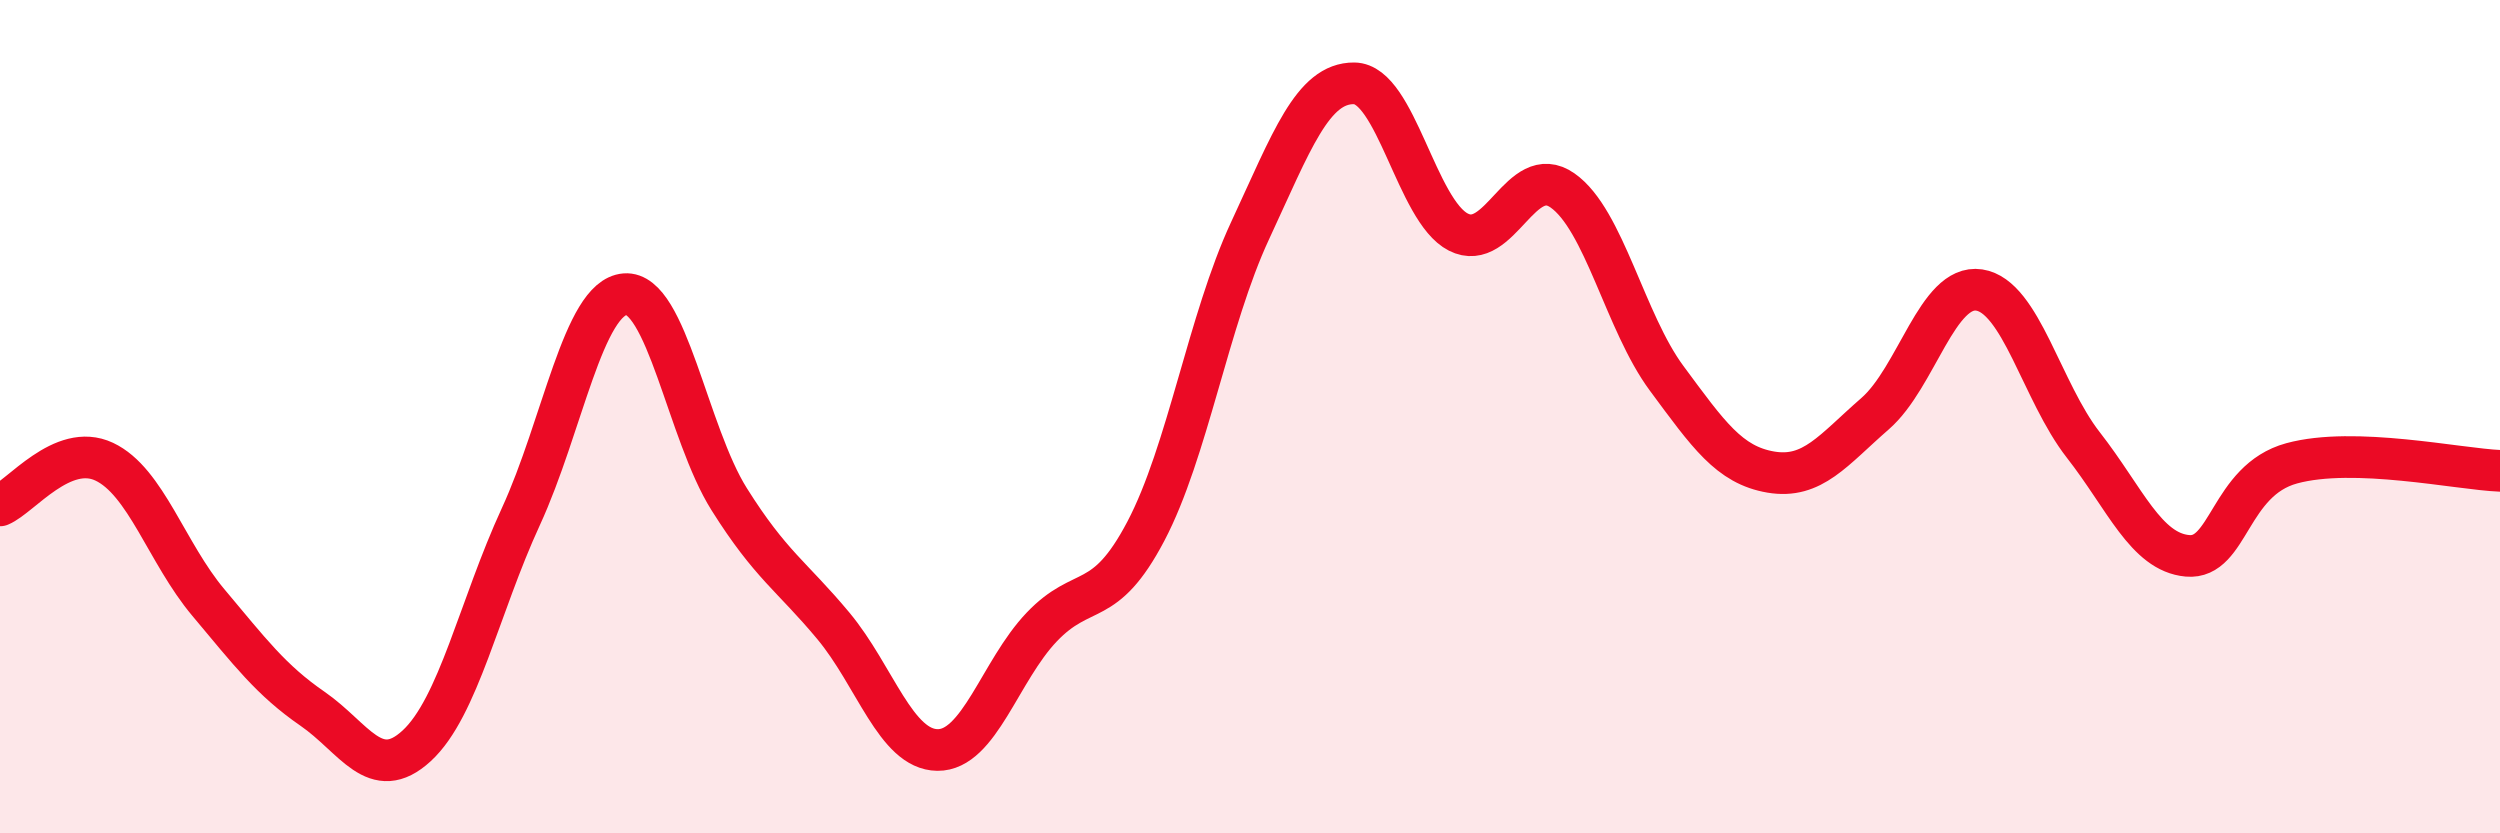
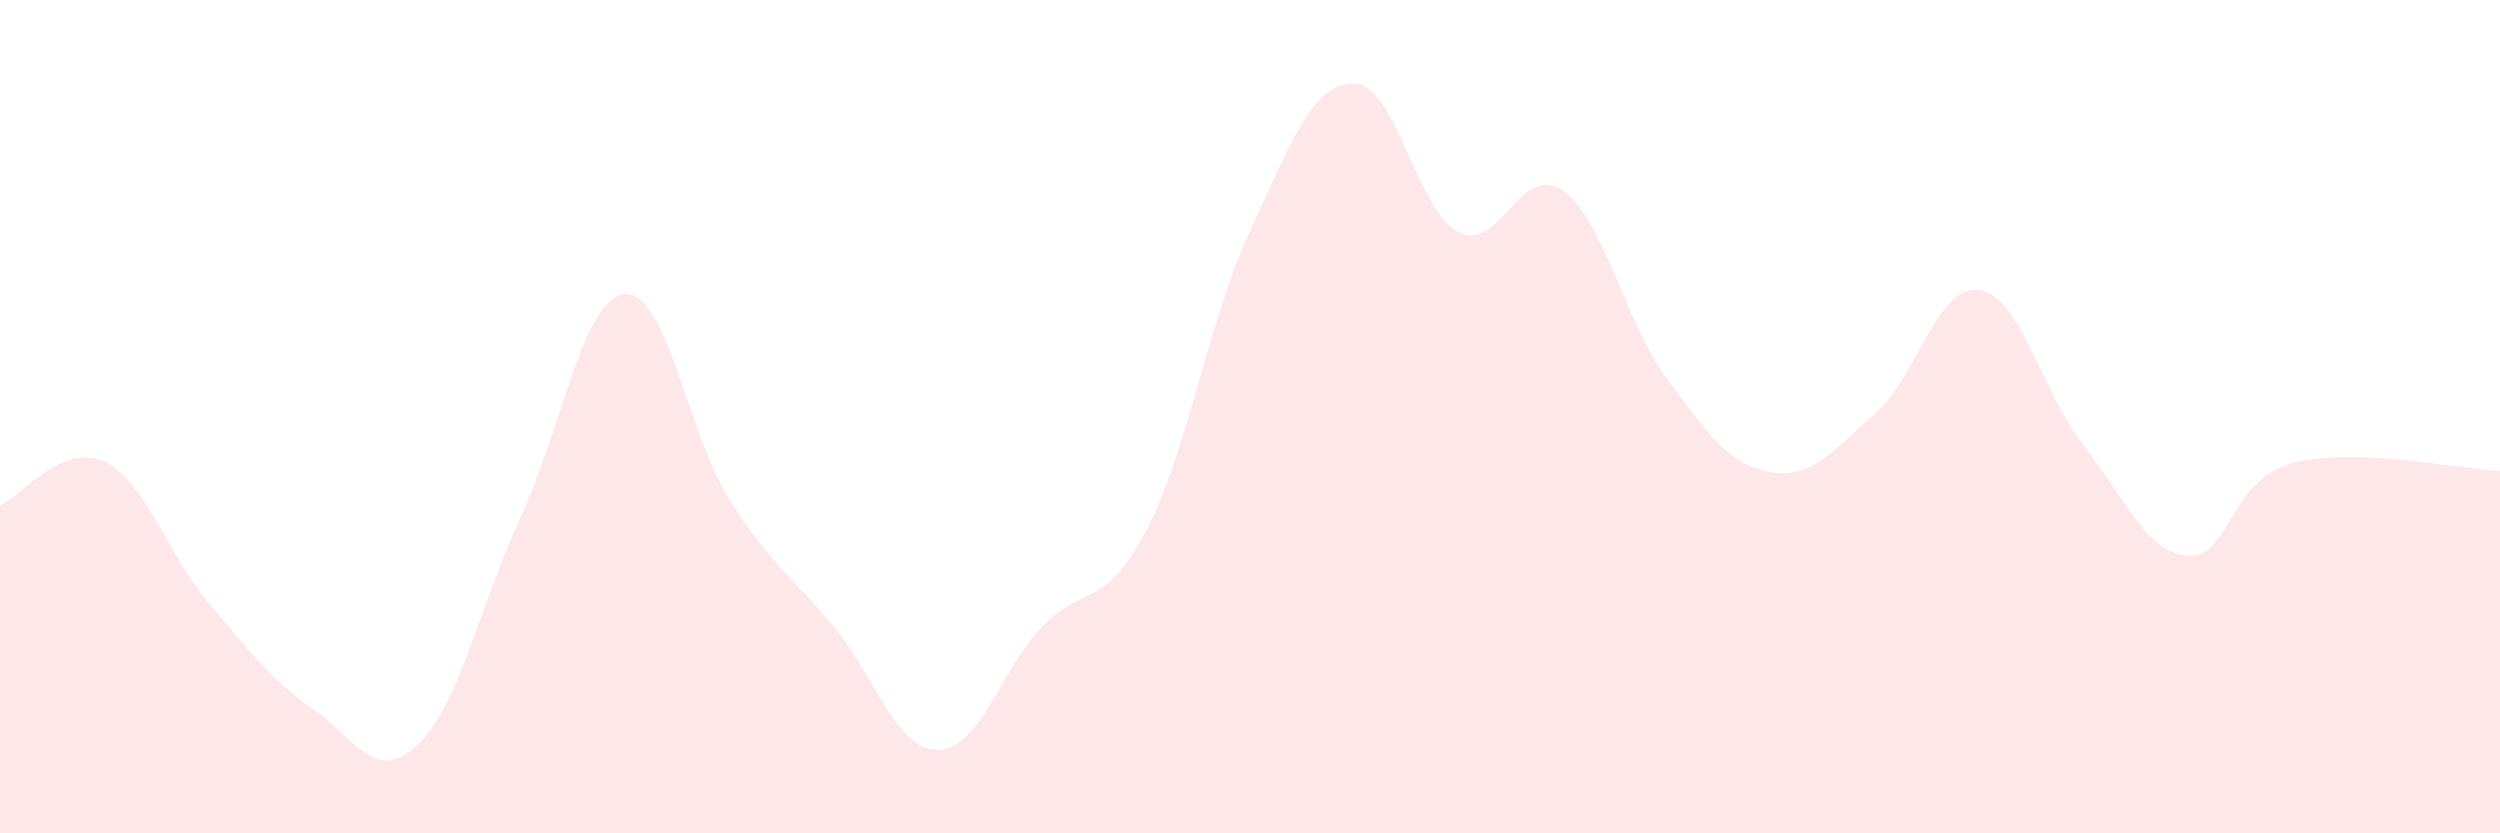
<svg xmlns="http://www.w3.org/2000/svg" width="60" height="20" viewBox="0 0 60 20">
  <path d="M 0,12.13 C 0.5,11.92 1.5,10.61 2.5,11.08 C 3.5,11.55 4,13.27 5,14.46 C 6,15.65 6.5,16.32 7.5,17.01 C 8.5,17.7 9,18.82 10,17.9 C 11,16.98 11.5,14.57 12.5,12.4 C 13.5,10.23 14,7.14 15,7.06 C 16,6.98 16.5,10.39 17.5,11.98 C 18.5,13.57 19,13.82 20,15.02 C 21,16.22 21.5,17.99 22.5,18 C 23.5,18.01 24,16.1 25,15.05 C 26,14 26.5,14.65 27.5,12.75 C 28.5,10.85 29,7.69 30,5.54 C 31,3.39 31.5,1.99 32.5,2 C 33.5,2.01 34,5.06 35,5.57 C 36,6.08 36.5,3.87 37.5,4.57 C 38.5,5.27 39,7.73 40,9.08 C 41,10.43 41.5,11.16 42.5,11.33 C 43.5,11.5 44,10.8 45,9.93 C 46,9.06 46.5,6.81 47.5,6.96 C 48.5,7.11 49,9.4 50,10.68 C 51,11.96 51.5,13.25 52.5,13.34 C 53.5,13.43 53.5,11.53 55,11.12 C 56.5,10.71 59,11.26 60,11.3L60 20L0 20Z" fill="#EB0A25" opacity="0.1" stroke-linecap="round" stroke-linejoin="round" />
-   <path d="M 0,12.13 C 0.5,11.92 1.5,10.61 2.5,11.08 C 3.5,11.55 4,13.27 5,14.46 C 6,15.65 6.5,16.32 7.5,17.01 C 8.5,17.7 9,18.82 10,17.9 C 11,16.98 11.5,14.57 12.5,12.4 C 13.5,10.23 14,7.14 15,7.06 C 16,6.98 16.5,10.39 17.5,11.98 C 18.5,13.57 19,13.82 20,15.02 C 21,16.22 21.5,17.99 22.5,18 C 23.5,18.01 24,16.1 25,15.05 C 26,14 26.5,14.65 27.5,12.75 C 28.5,10.85 29,7.69 30,5.54 C 31,3.39 31.5,1.99 32.5,2 C 33.5,2.01 34,5.06 35,5.57 C 36,6.08 36.5,3.87 37.5,4.57 C 38.5,5.27 39,7.73 40,9.08 C 41,10.43 41.5,11.16 42.5,11.33 C 43.5,11.5 44,10.8 45,9.93 C 46,9.06 46.5,6.81 47.5,6.96 C 48.5,7.11 49,9.4 50,10.68 C 51,11.96 51.5,13.25 52.5,13.34 C 53.5,13.43 53.5,11.53 55,11.12 C 56.5,10.71 59,11.26 60,11.3" stroke="#EB0A25" stroke-width="1" fill="none" stroke-linecap="round" stroke-linejoin="round" />
</svg>